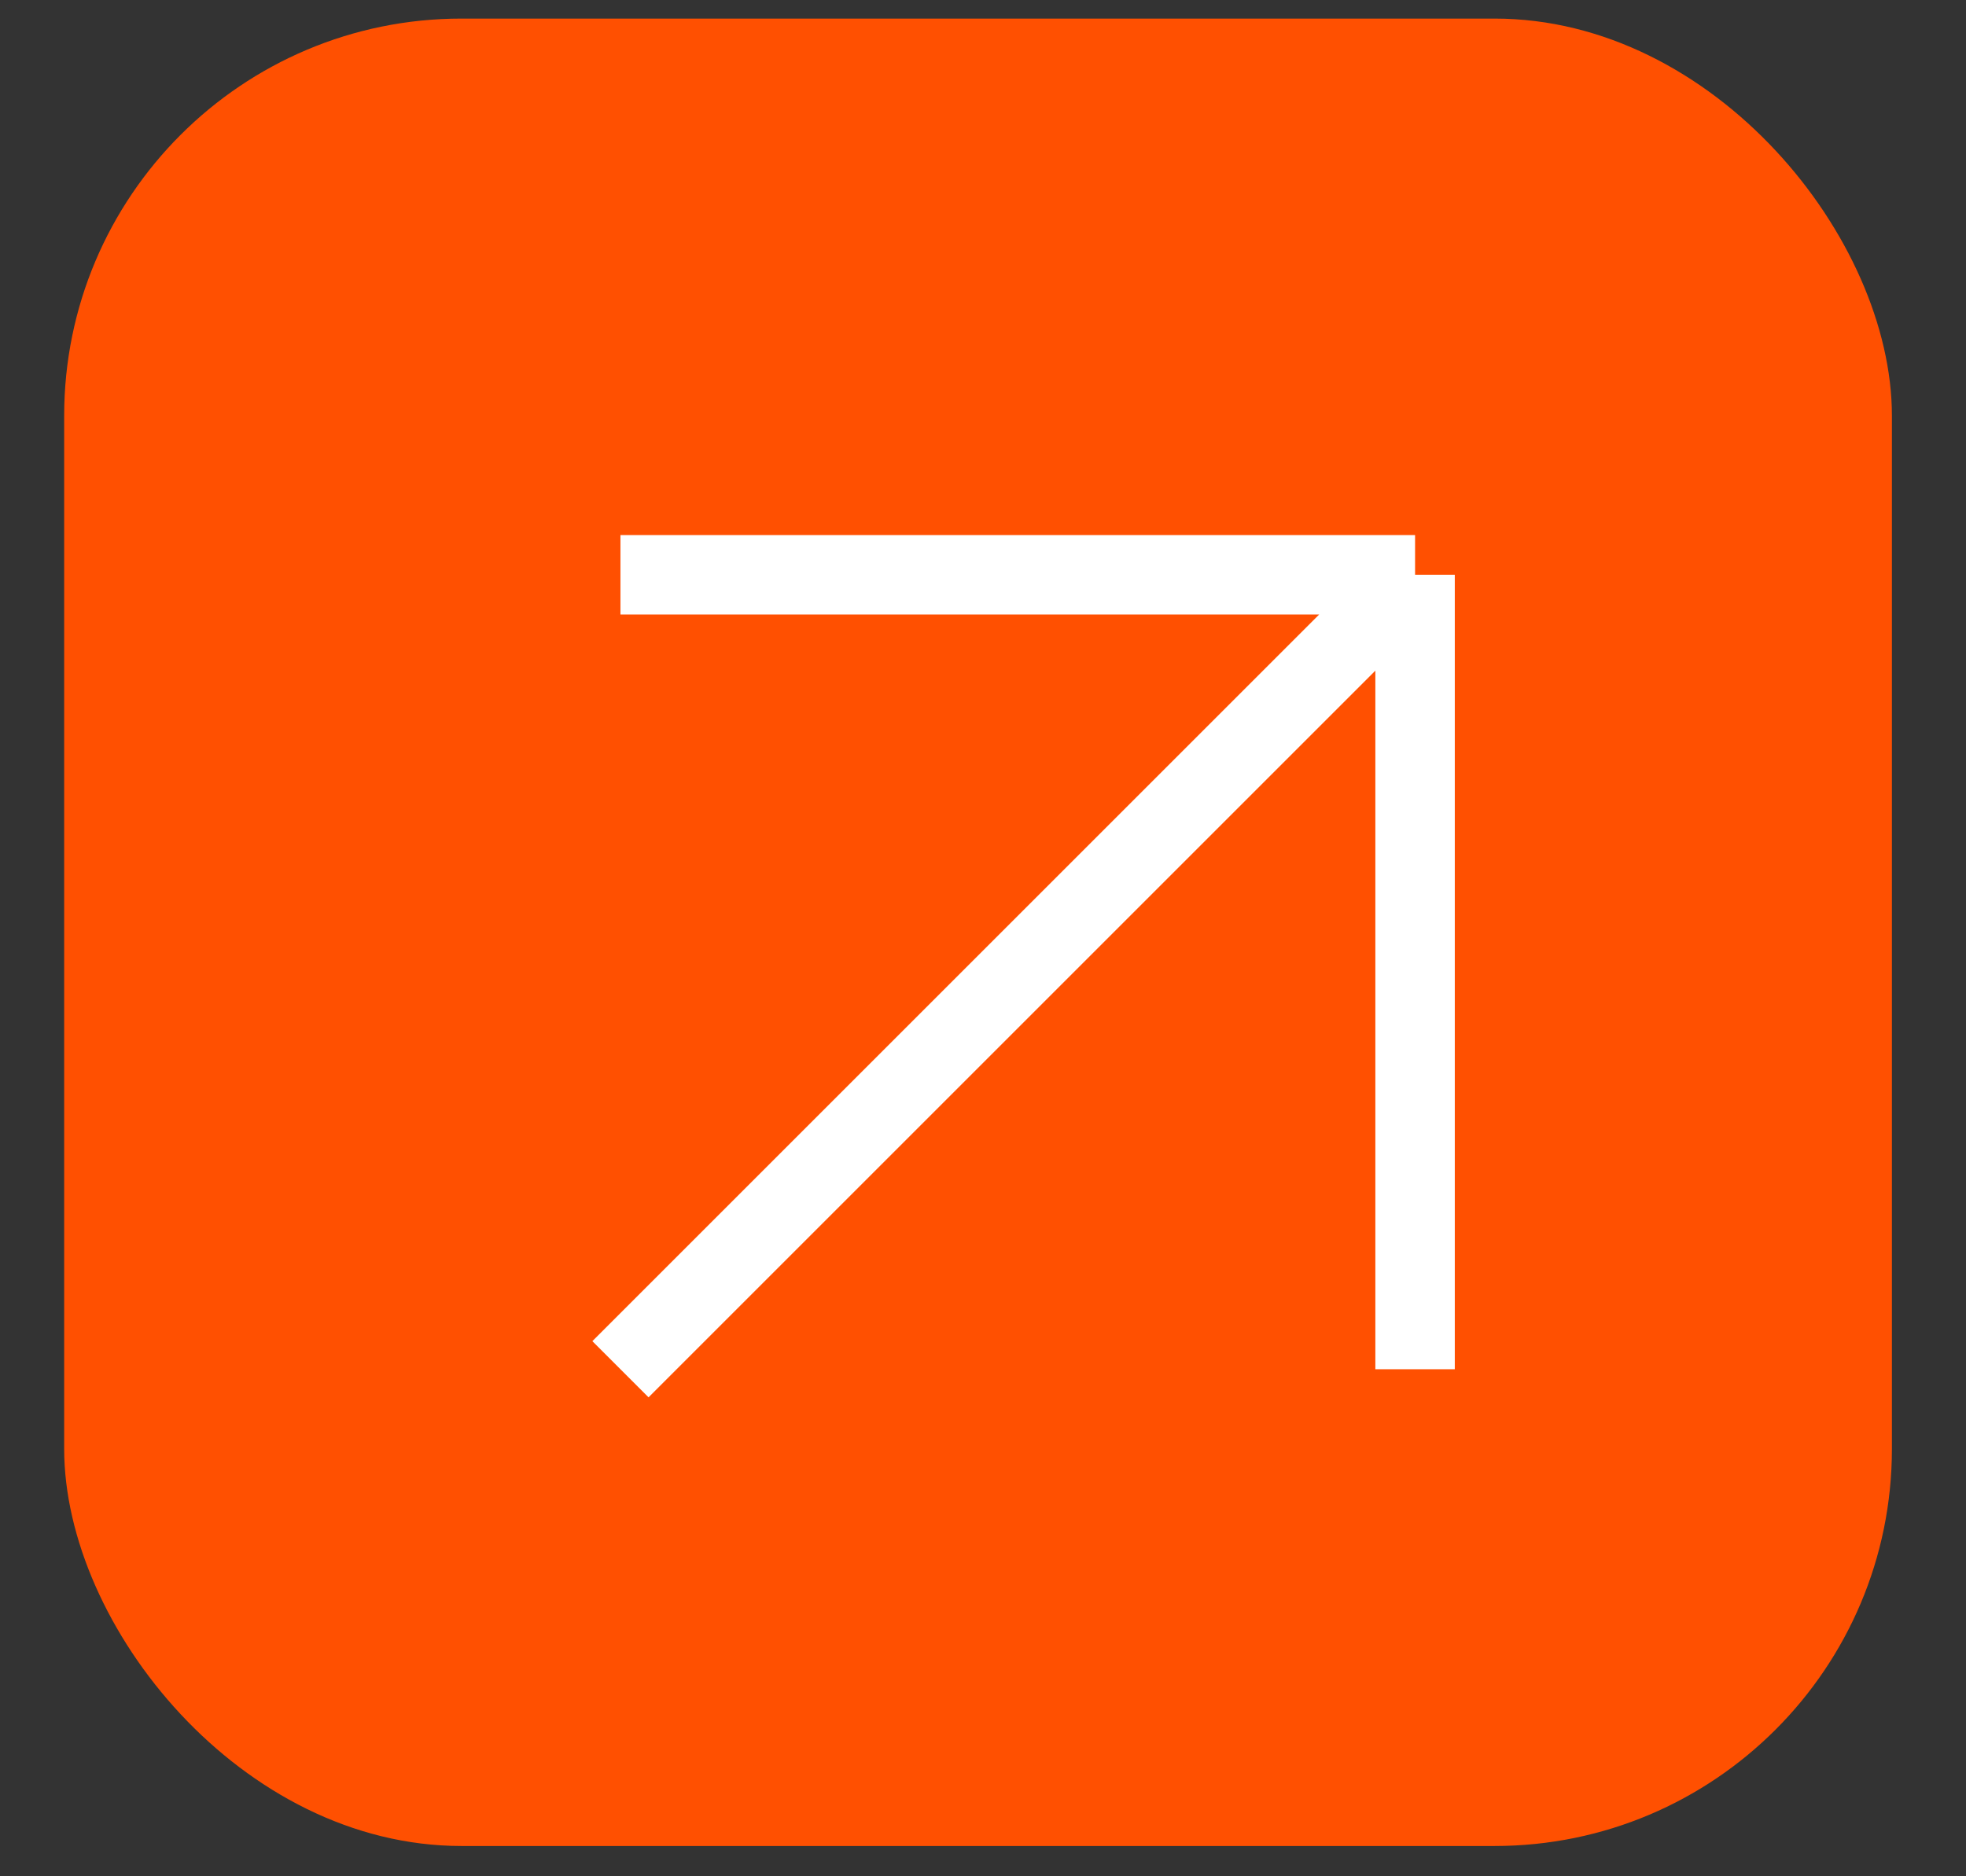
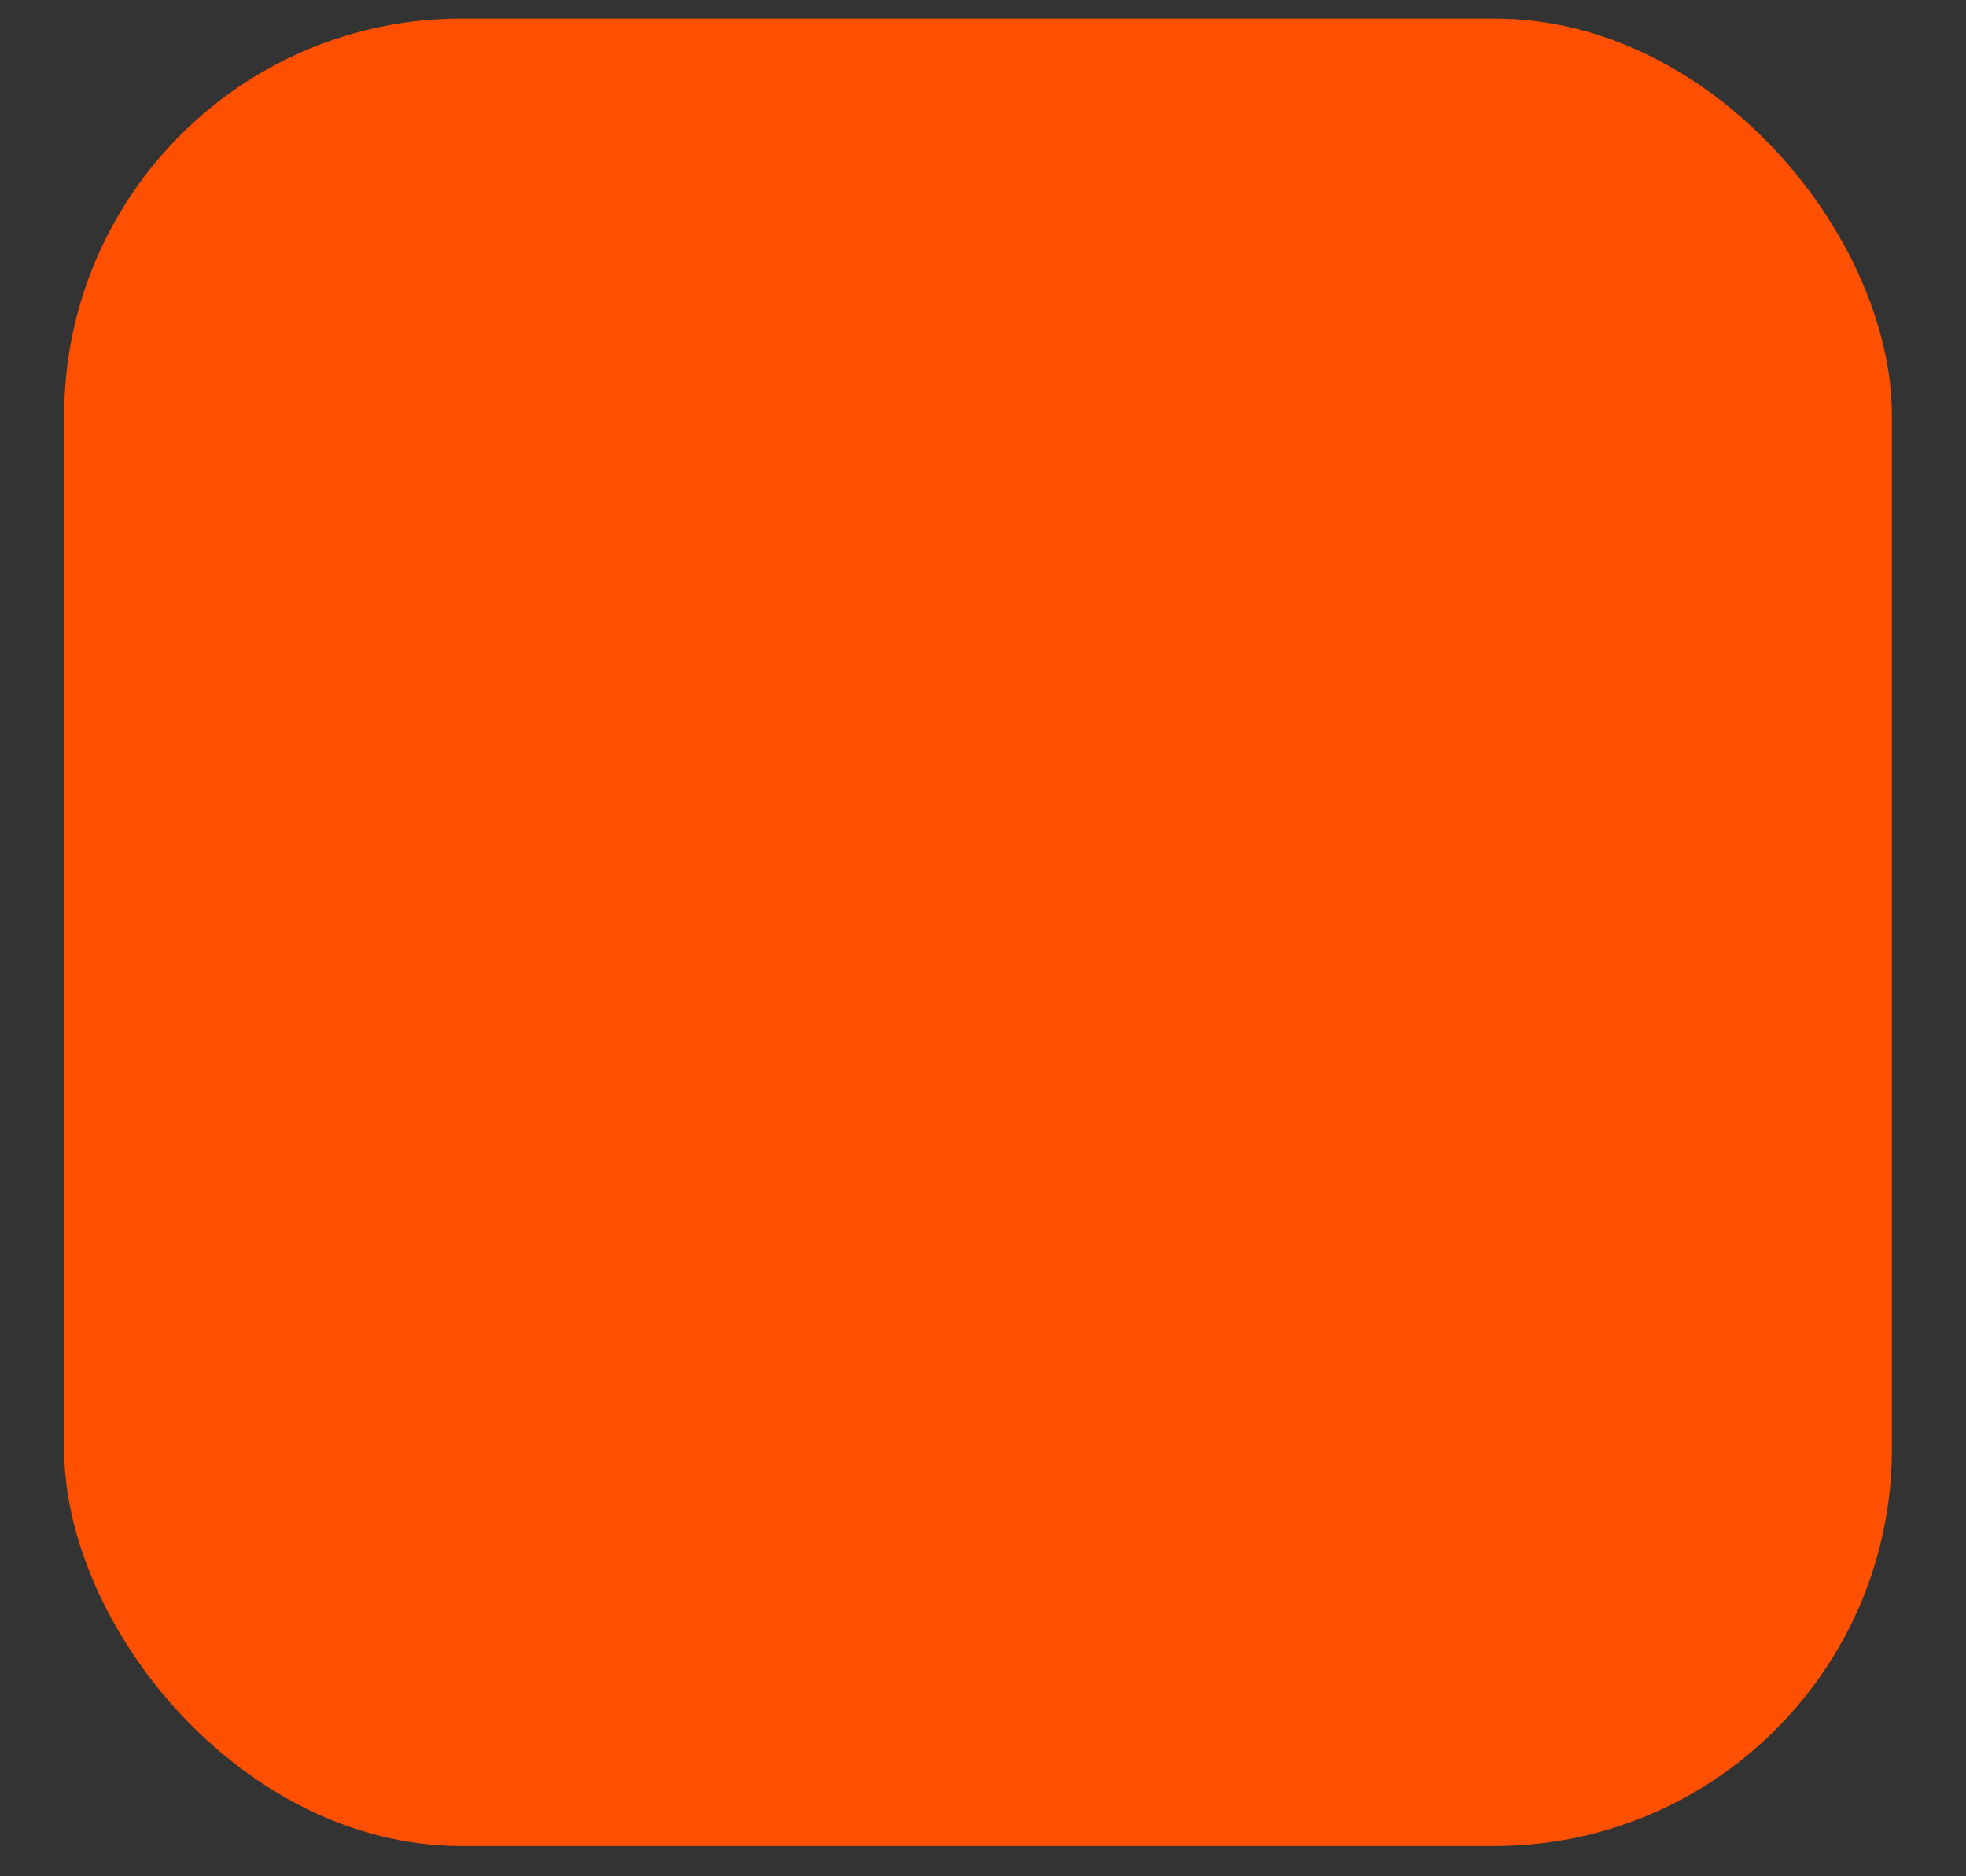
<svg xmlns="http://www.w3.org/2000/svg" width="22" height="21" viewBox="0 0 22 21" fill="none">
  <rect x="0" y="0" width="22" height="21" fill="#333333" stroke="none" />
  <rect x="0.718" y="0.208" width="20.453" height="20.453" rx="4.446" fill="#FF5001" />
-   <path d="M6.943 15.325L15.835 6.433M15.835 6.433H6.943M15.835 6.433V15.325" stroke="white" stroke-width="0.889" />
</svg>